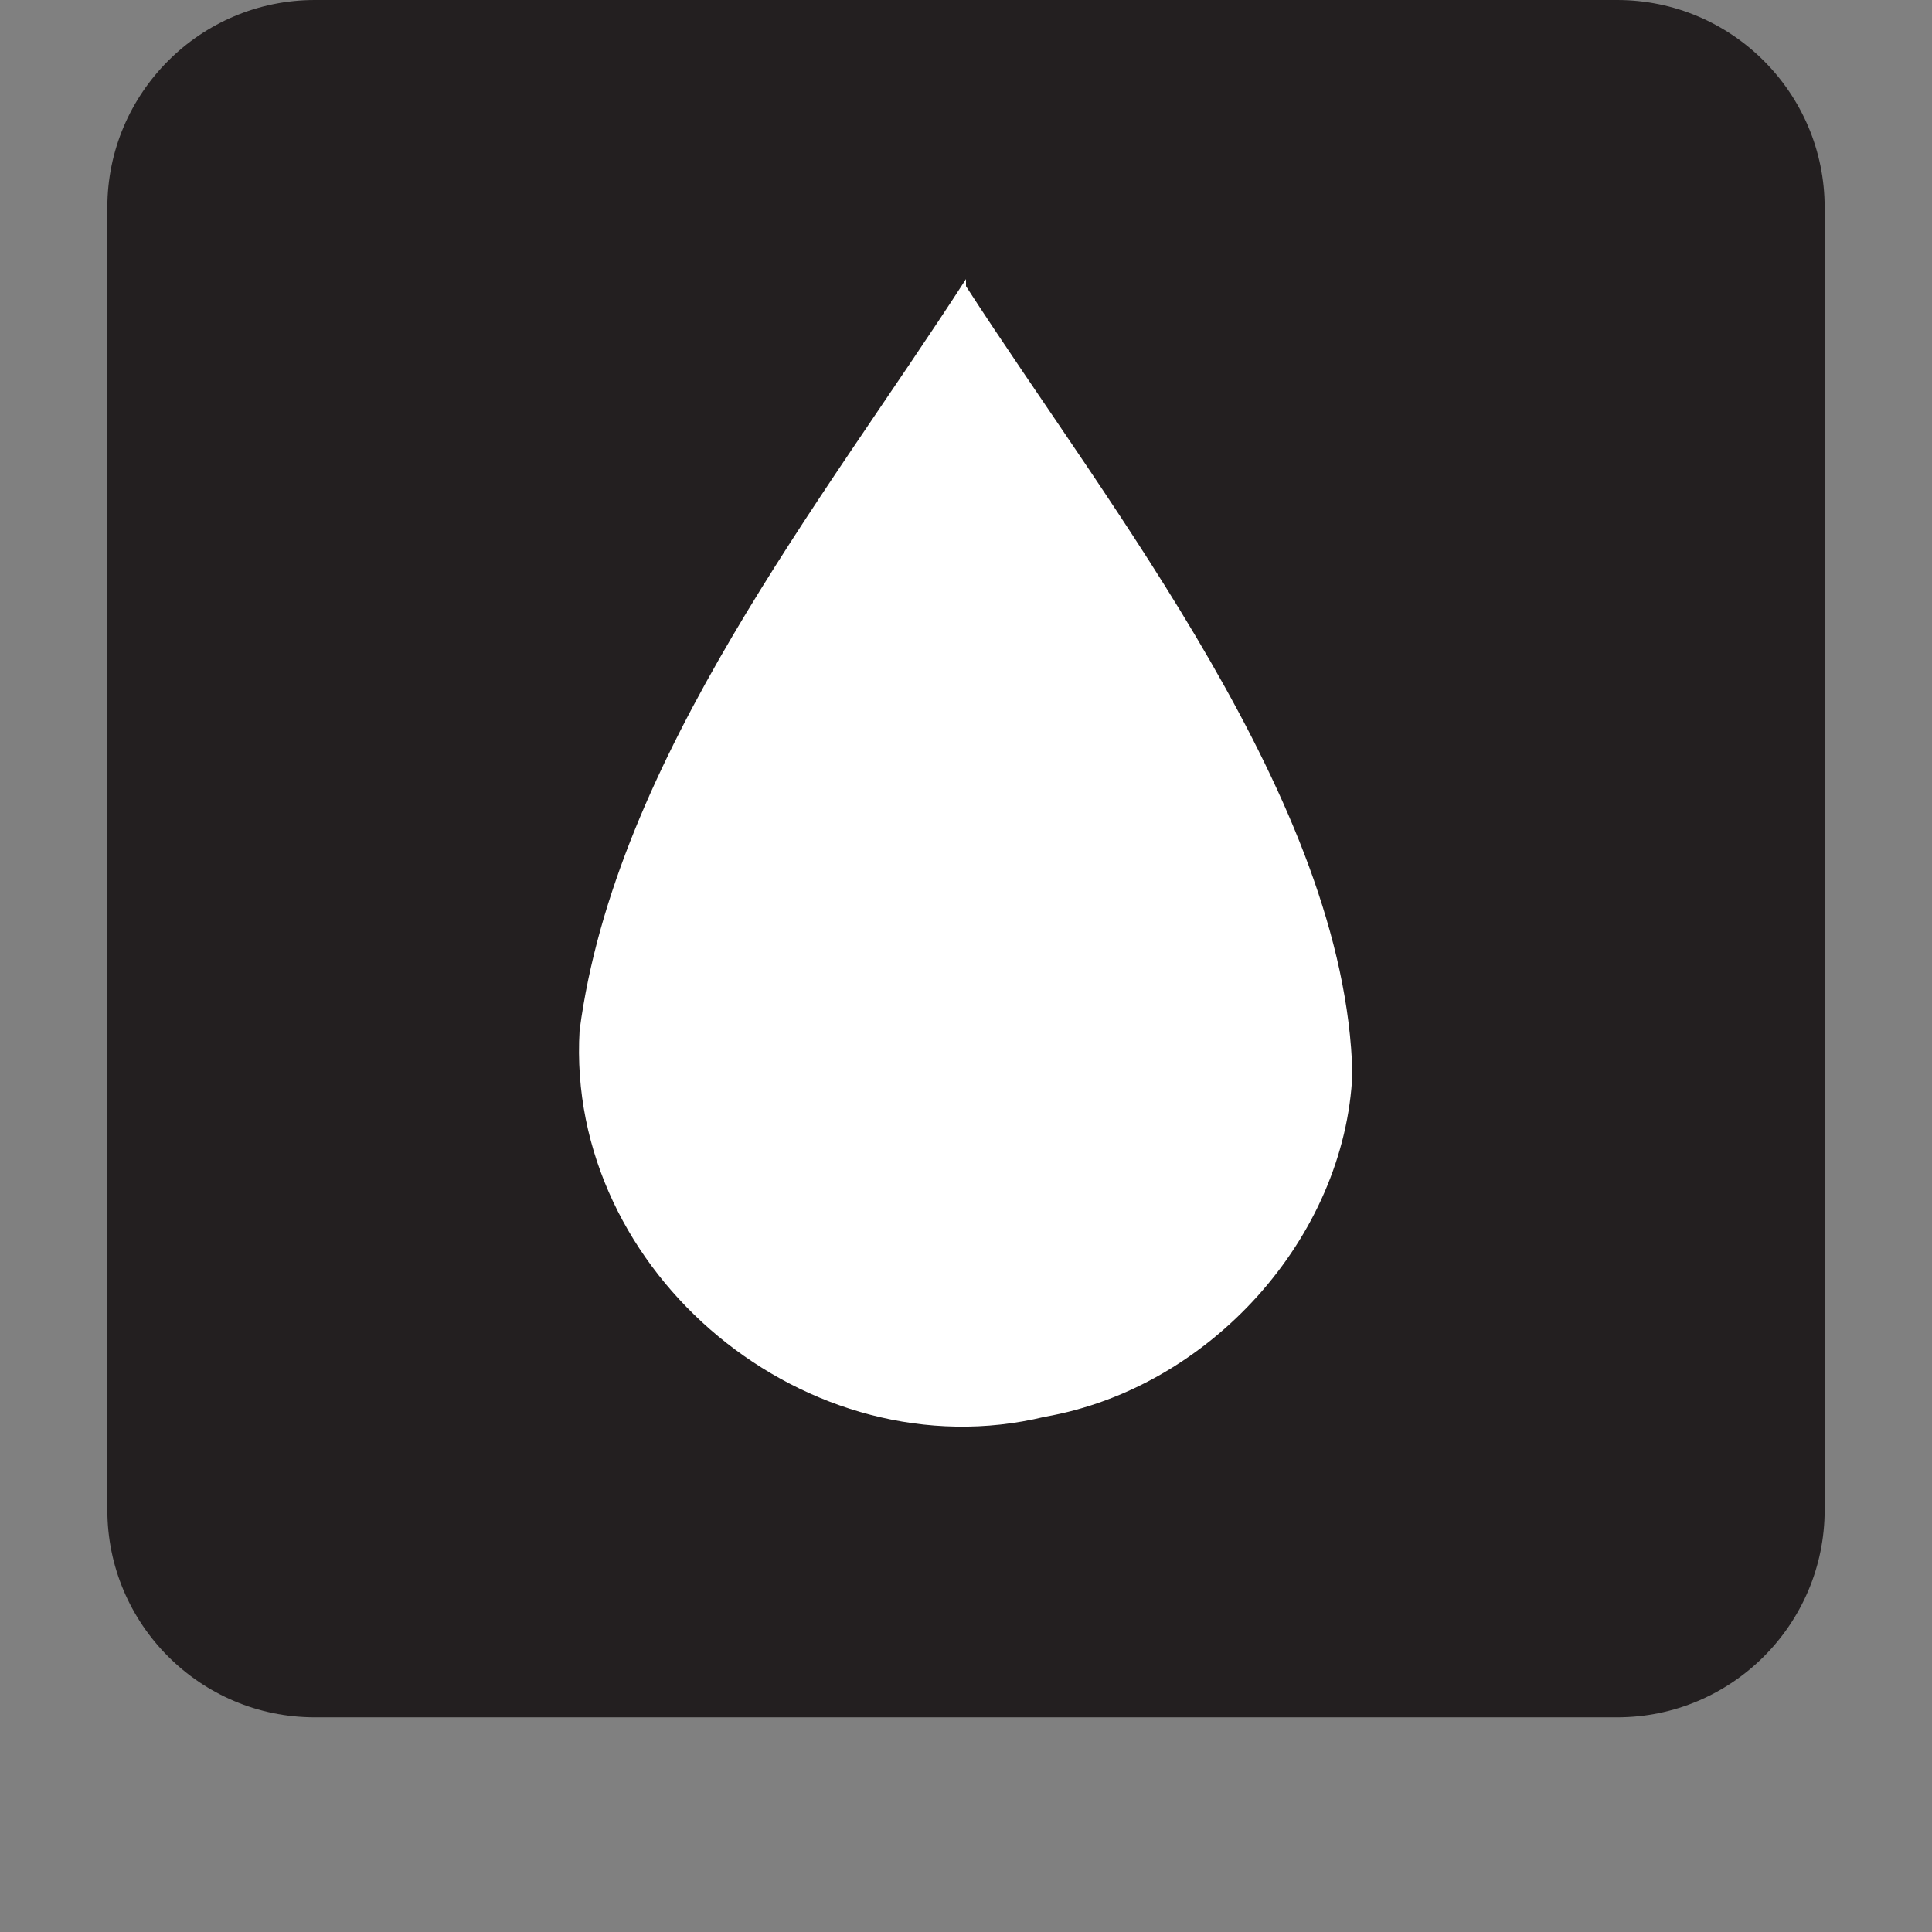
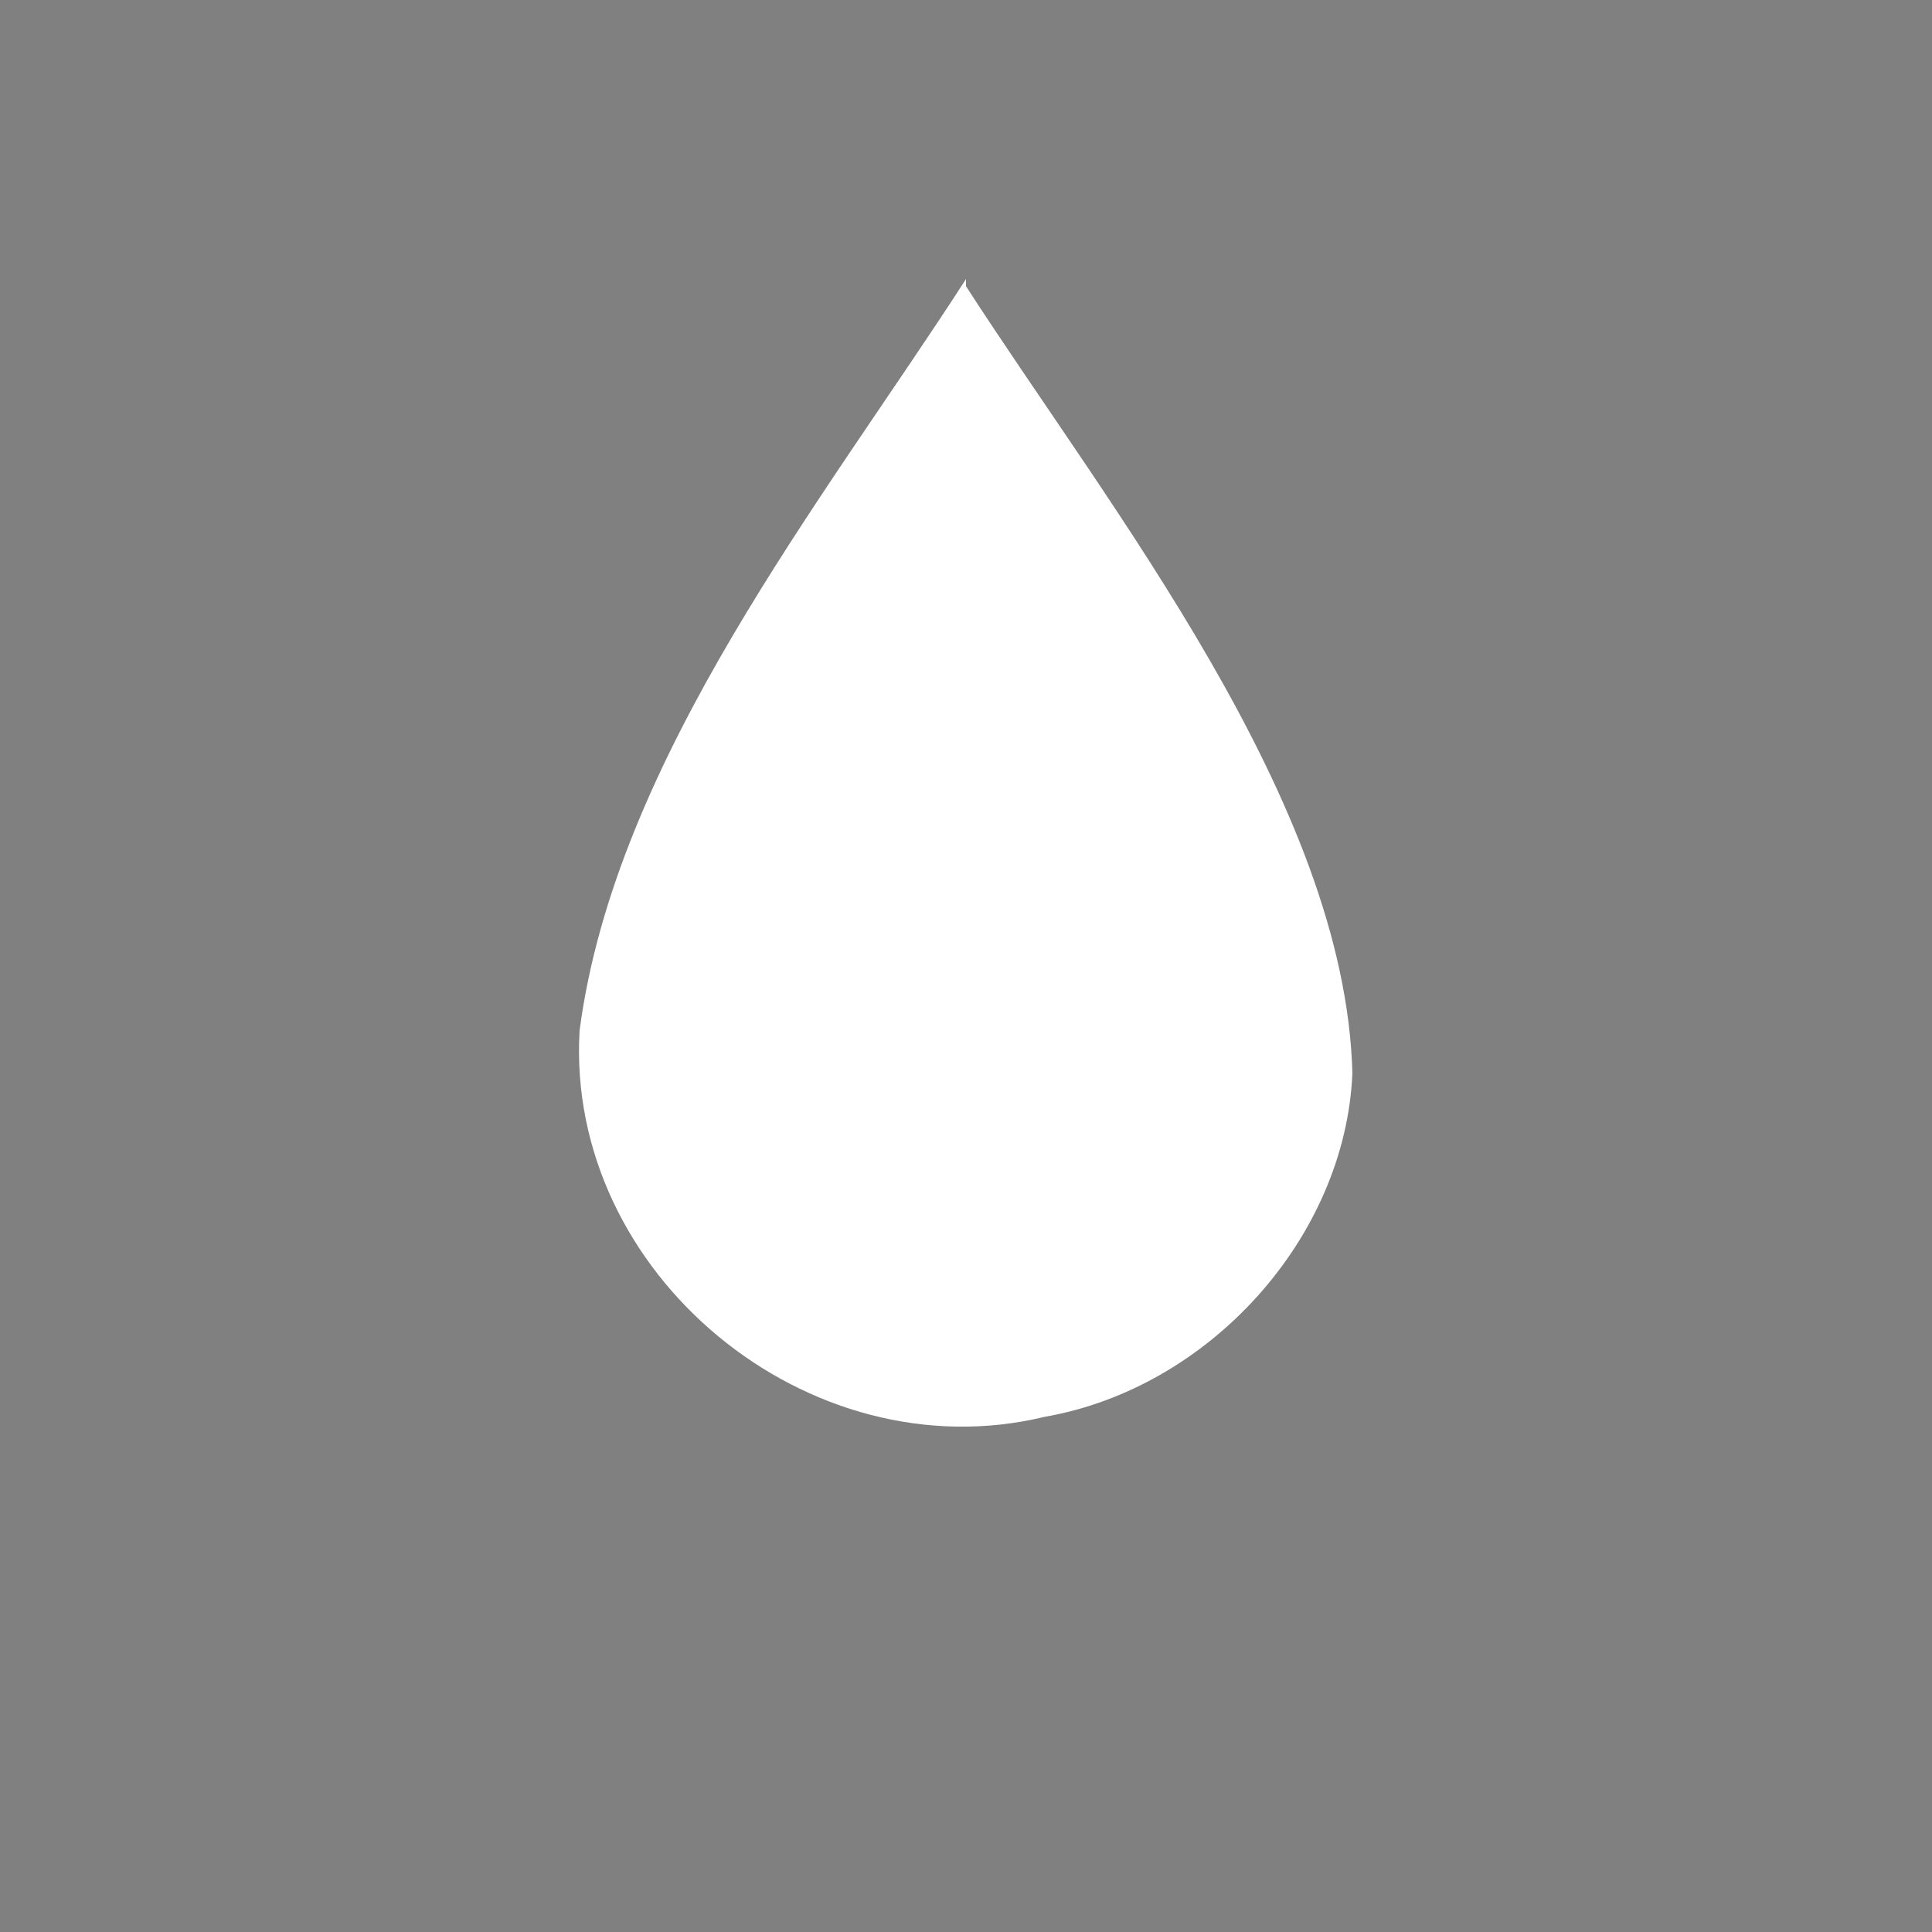
<svg xmlns="http://www.w3.org/2000/svg" id="Layer_1" viewBox="0 0 27 27">
  <rect x="0" y="0" width="27" height="27" fill="#808080" stroke="none" />
  <defs>
    <style>.cls-1{fill:#231f20;}.cls-1,.cls-2{stroke-width:0px;}.cls-2{fill:#fff;}</style>
  </defs>
-   <path class="cls-1" d="M22.6,0H4.4C2.8,0,1.5,1.3,1.5,2.9v18.2c0,1.6,1.3,2.9,2.9,2.9h18.2c1.6,0,2.9-1.3,2.9-2.9V2.9c0-1.6-1.3-2.9-2.9-2.9" />
  <g id="XAgMyy">
    <path class="cls-2" d="M13.5,4c2,3.1,5.3,7.2,5.4,11-.1,2.3-2,4.4-4.3,4.8-3.3.8-6.7-2-6.5-5.4.5-3.8,3.4-7.4,5.4-10.5Z" />
  </g>
</svg>